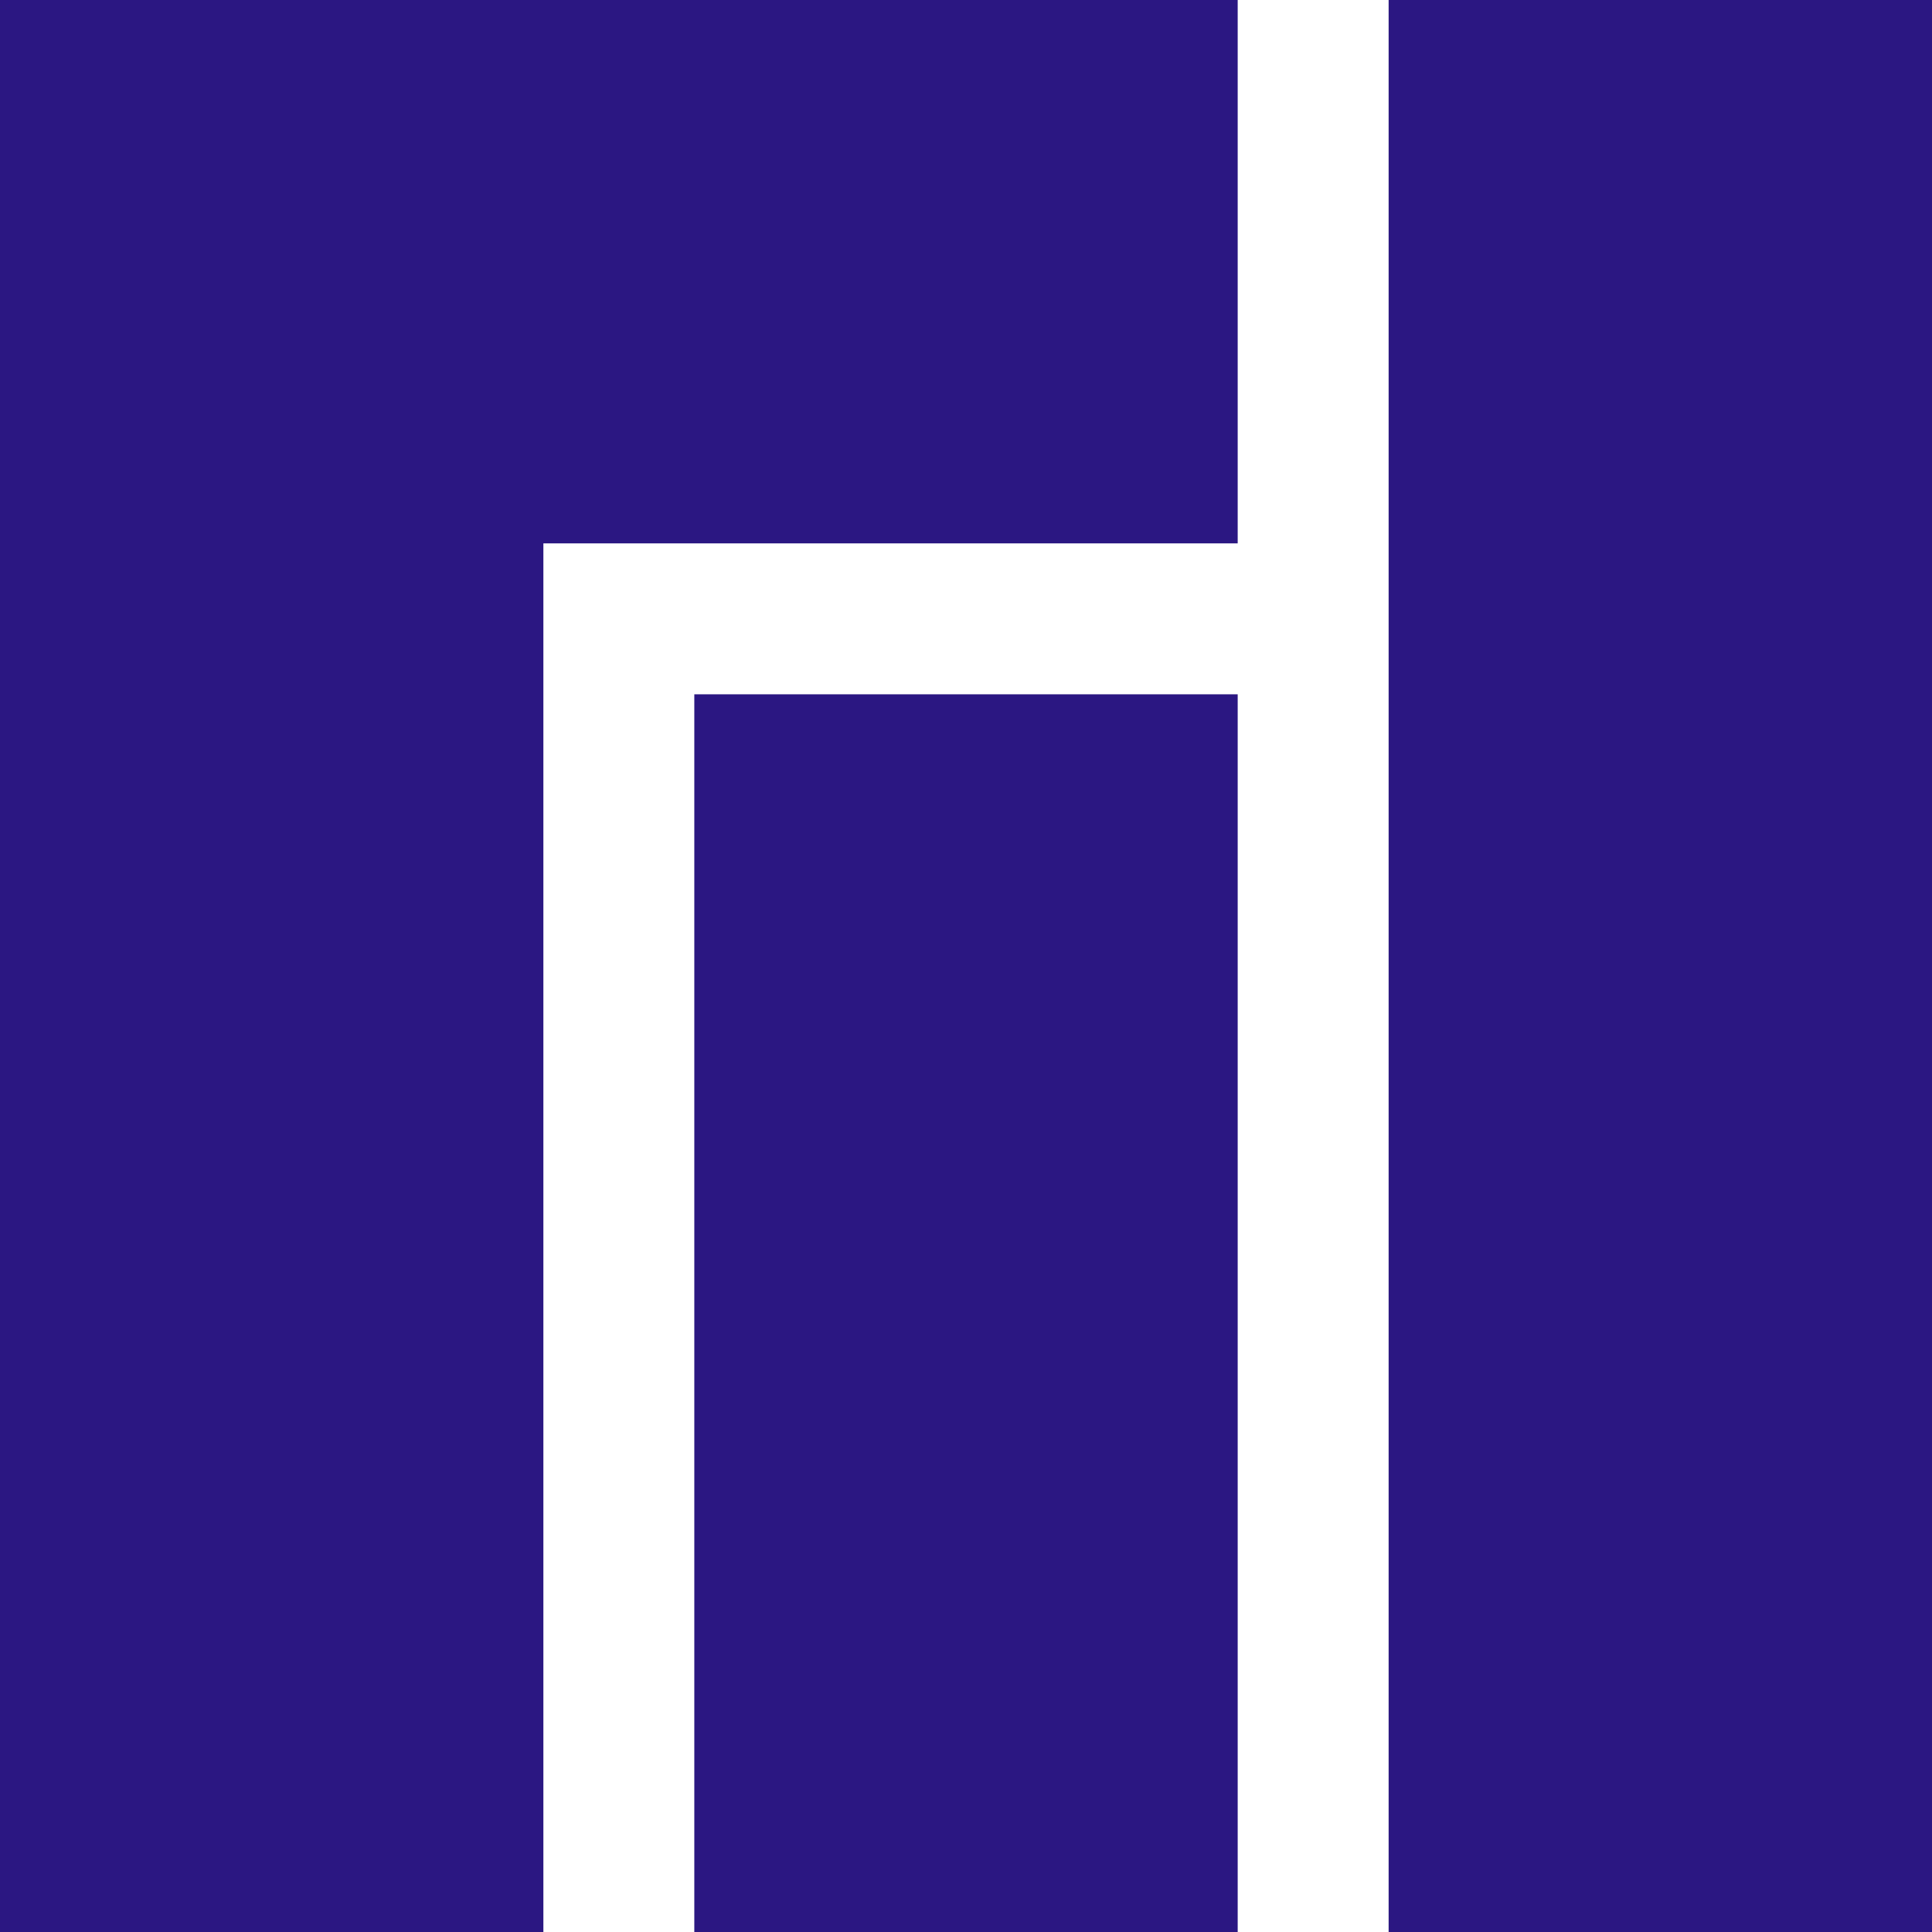
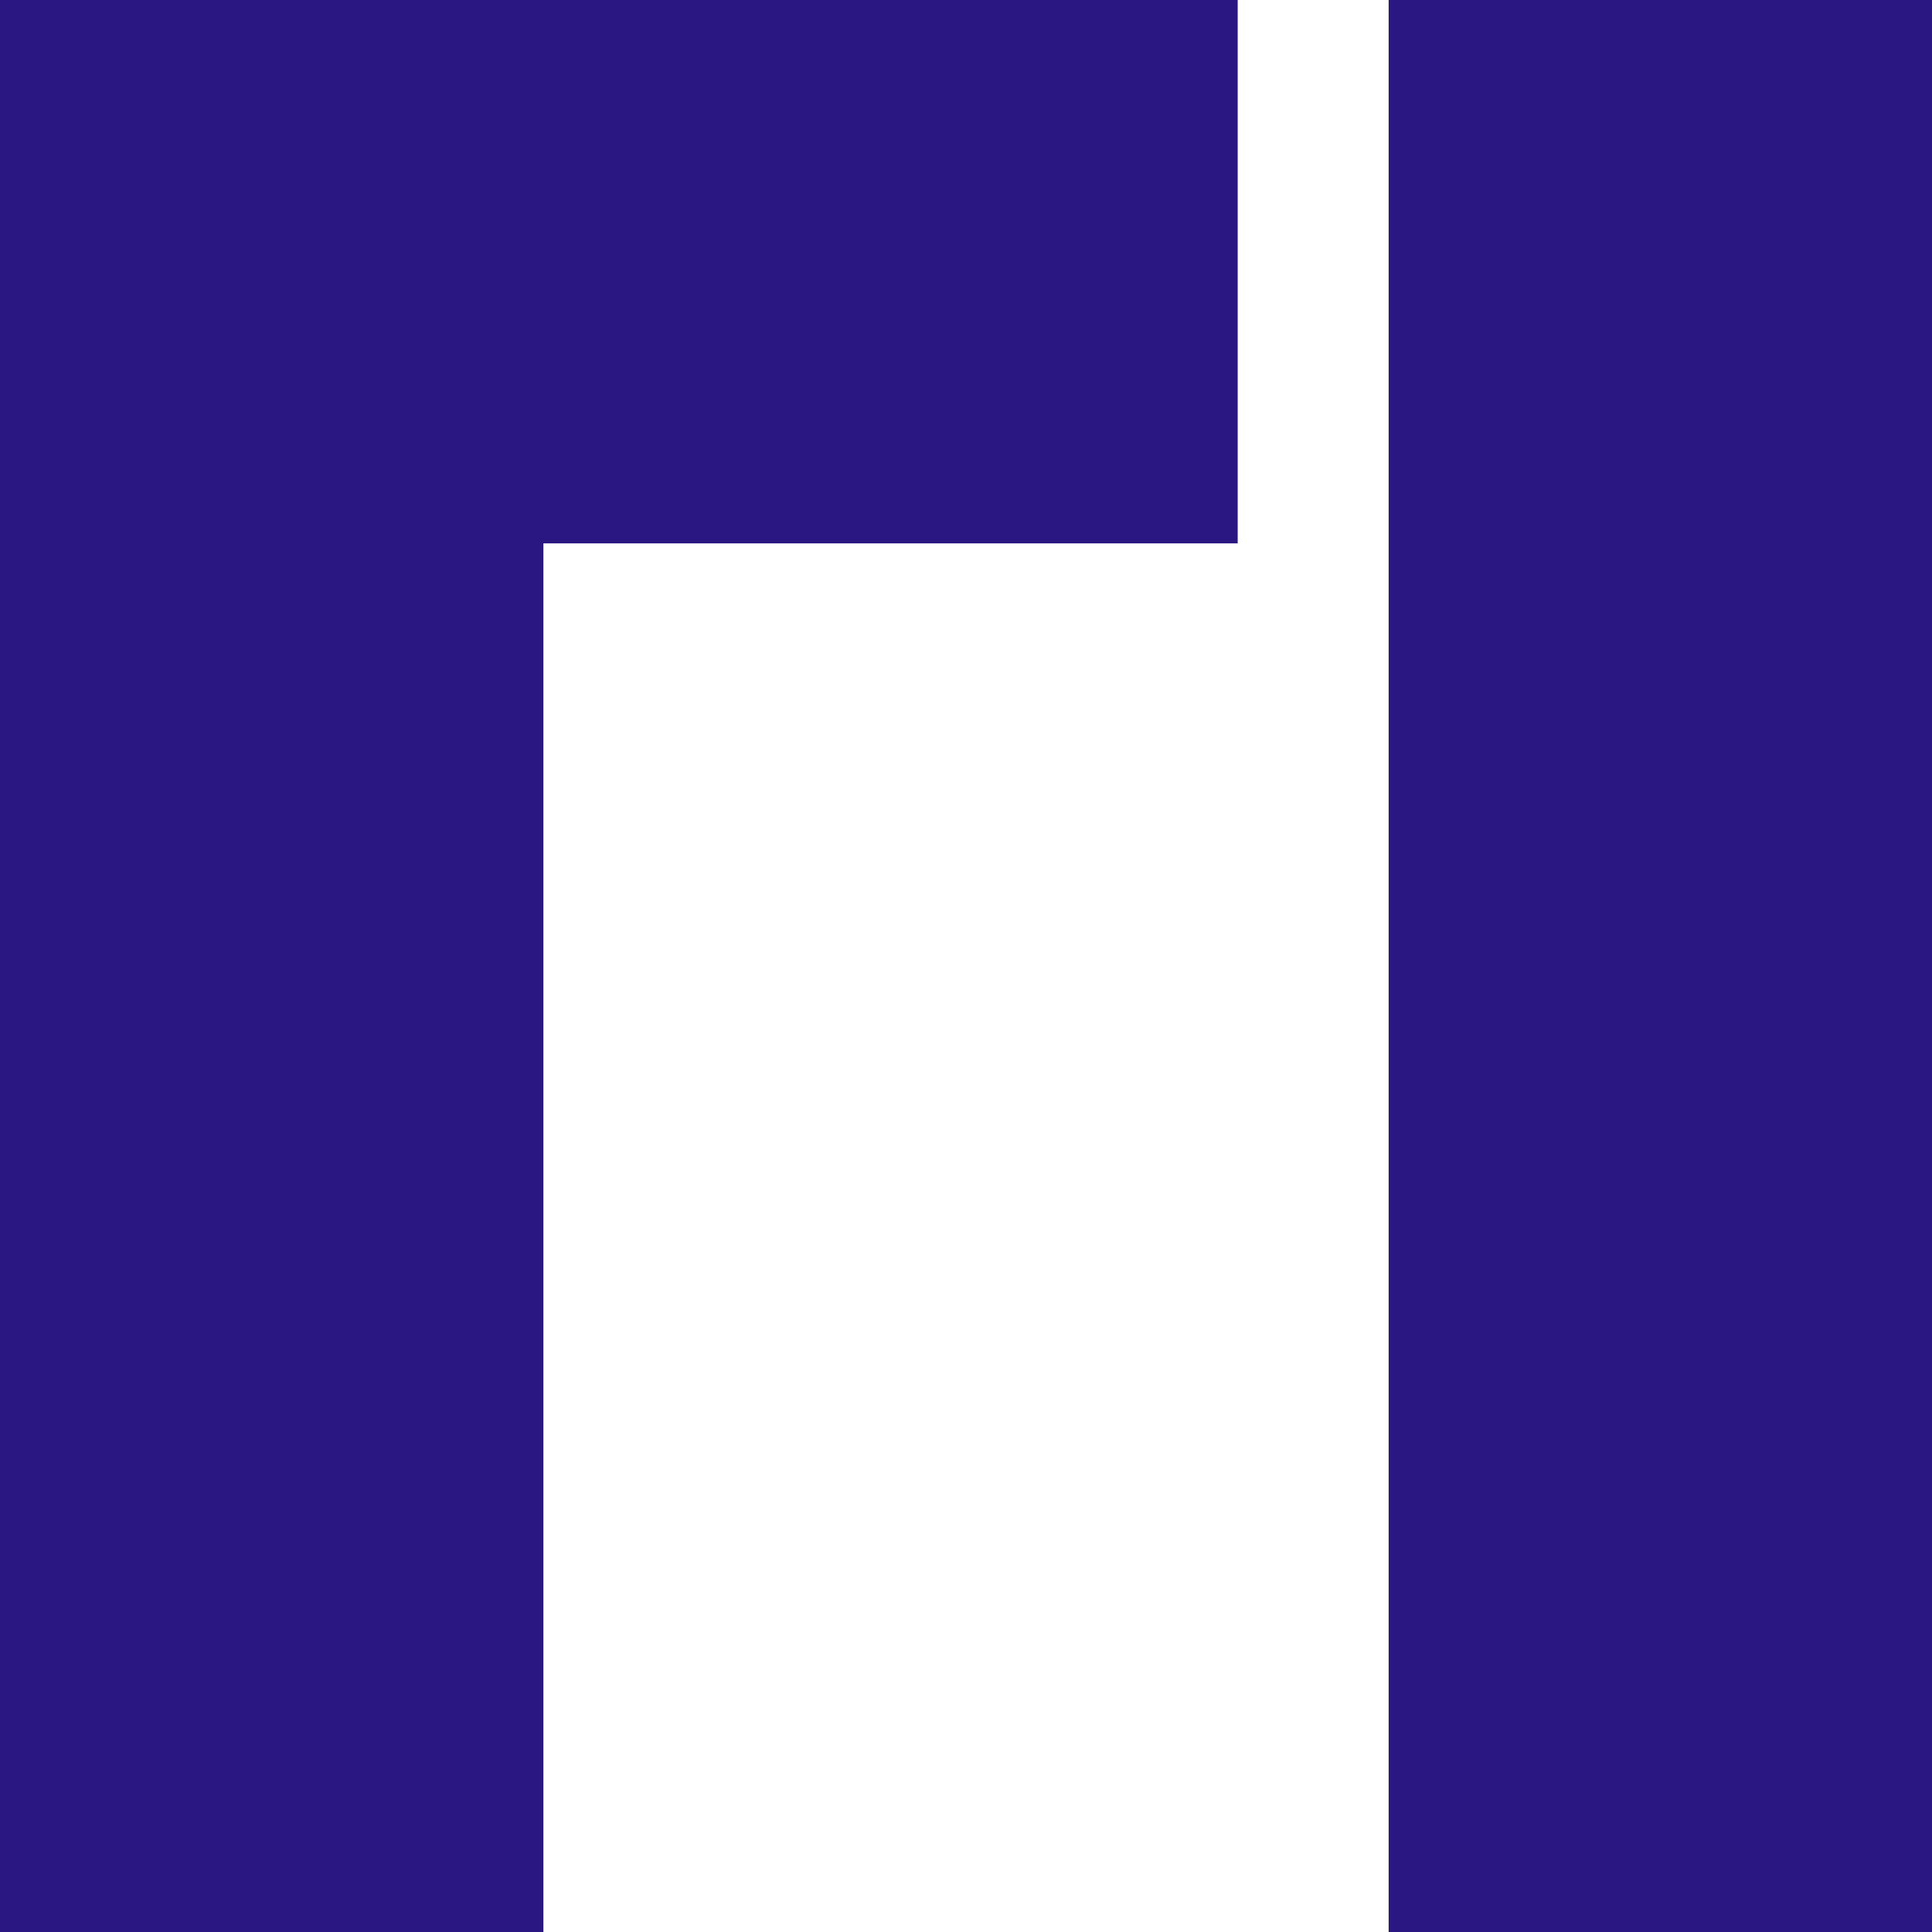
<svg xmlns="http://www.w3.org/2000/svg" role="img" width="32px" height="32px" viewBox="0 0 24 24">
  <title>Manjaro</title>
-   <path fill="#2b1782" d="M0 0v24h6.75V6.75h8.625V0H0zm8.625 8.625V24h6.75V8.625h-6.75zM17.25 0v24H24V0h-6.75z" />
+   <path fill="#2b1782" d="M0 0v24h6.75V6.75h8.625V0H0zV24h6.75V8.625h-6.75zM17.25 0v24H24V0h-6.75z" />
</svg>